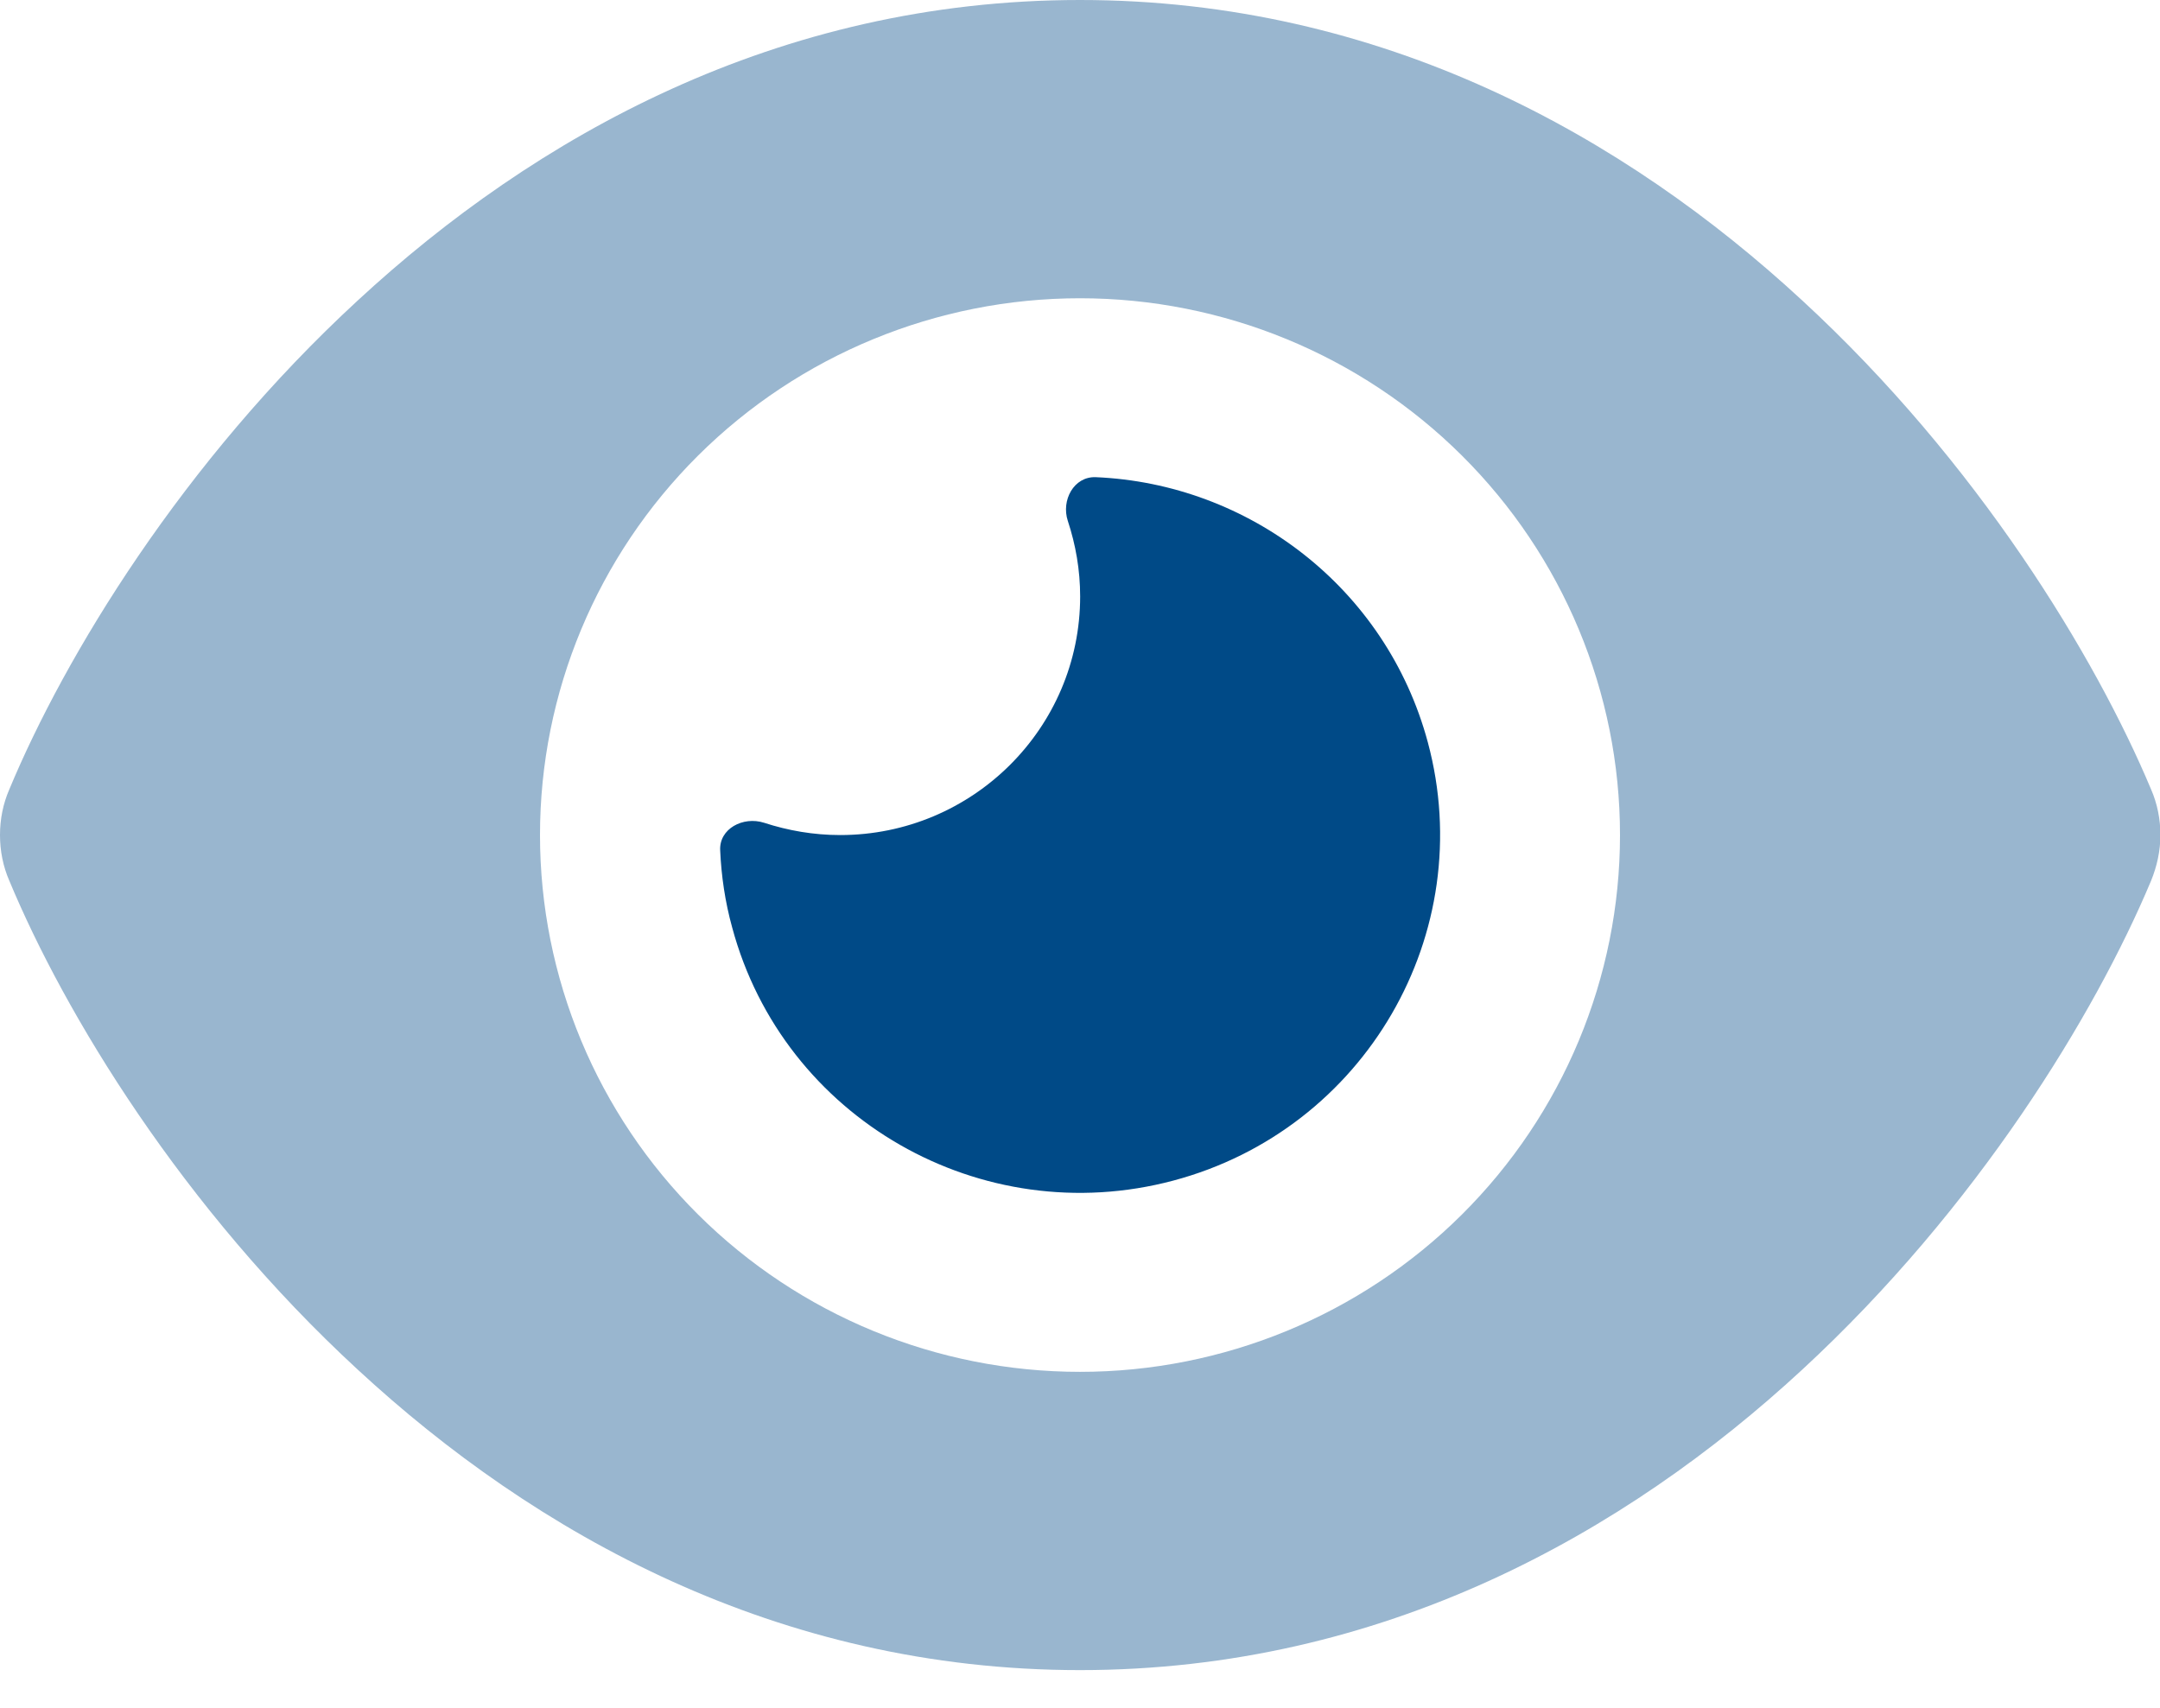
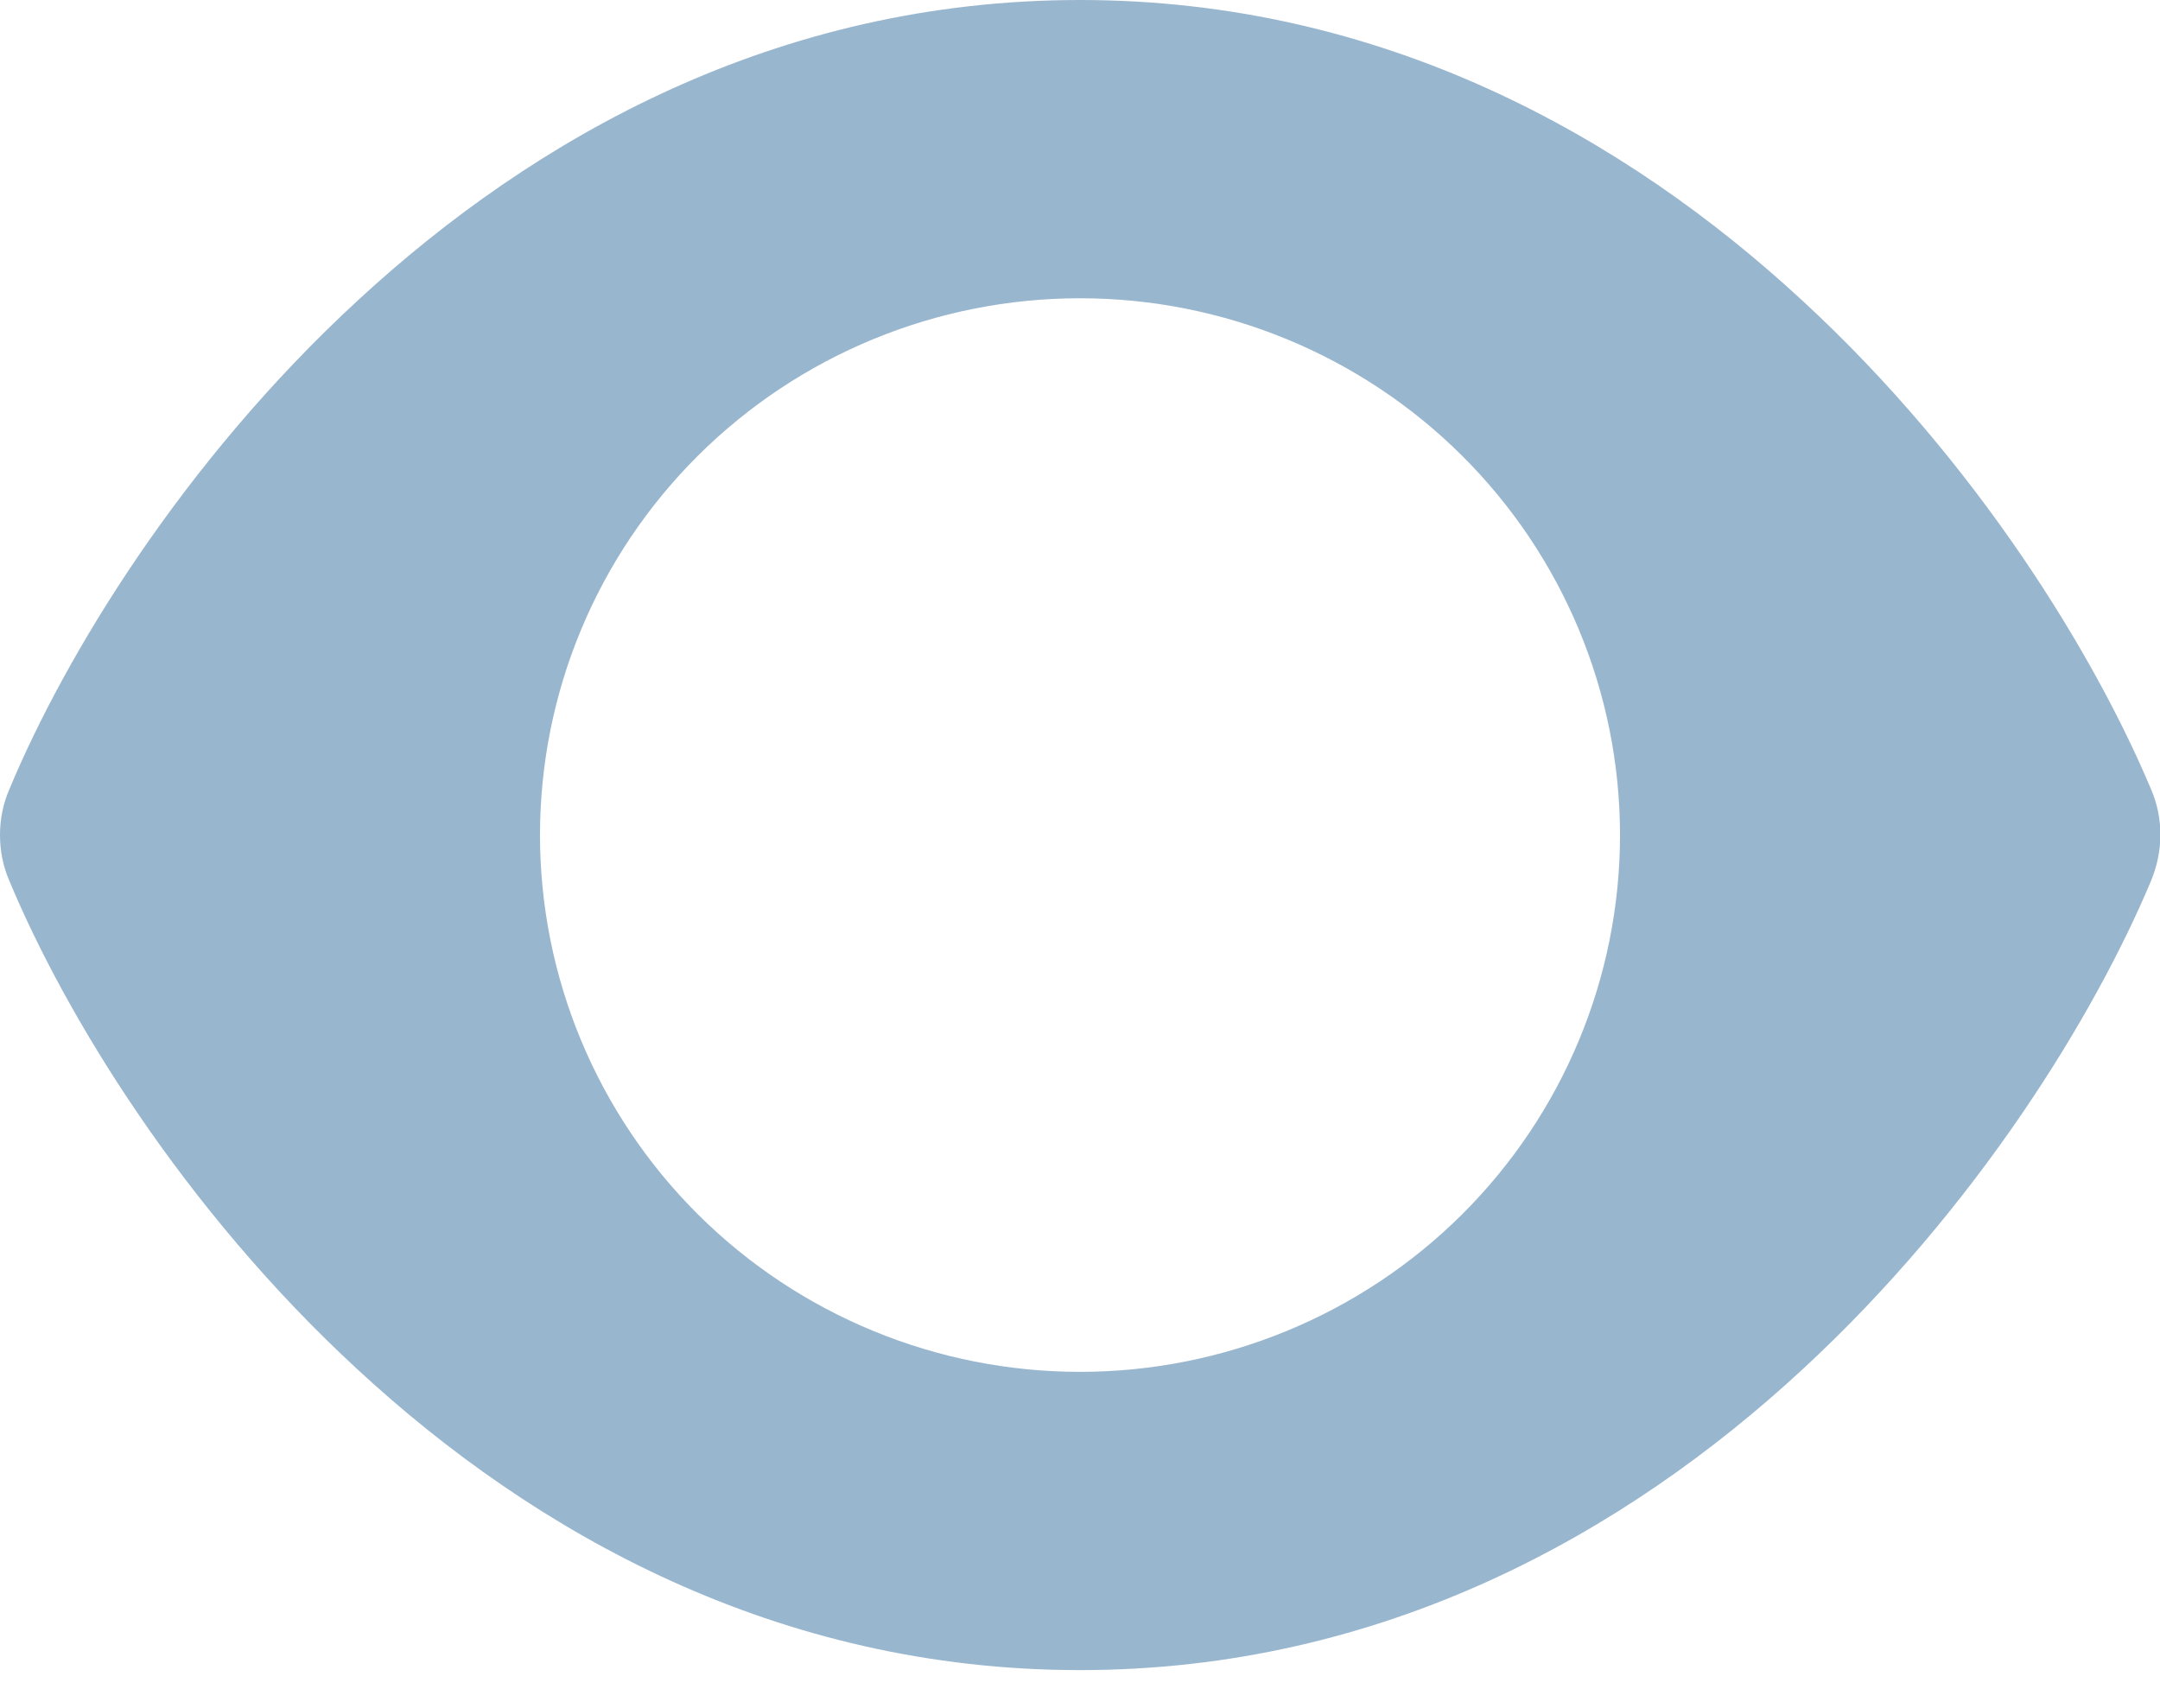
<svg xmlns="http://www.w3.org/2000/svg" width="43" height="34" viewBox="0 0 43 34" fill="none">
  <path opacity="0.4" d="M0 16.625C0 16.937 0.06 17.248 0.187 17.538C1.291 20.188 3.628 24.047 7.122 27.268C10.638 30.519 15.468 33.25 21.5 33.25C27.532 33.25 32.362 30.519 35.878 27.268C39.372 24.04 41.709 20.188 42.821 17.538C42.94 17.248 43.008 16.937 43.008 16.625C43.008 16.313 42.948 16.002 42.821 15.712C41.709 13.062 39.372 9.203 35.878 5.982C32.362 2.731 27.532 0 21.5 0C15.468 0 10.638 2.731 7.122 5.982C3.628 9.203 1.291 13.062 0.187 15.712C0.06 16.002 0 16.313 0 16.625ZM32.25 16.625C32.25 19.459 31.117 22.178 29.101 24.182C27.085 26.186 24.351 27.312 21.5 27.312C18.649 27.312 15.915 26.186 13.899 24.182C11.883 22.178 10.75 19.459 10.75 16.625C10.75 13.79 11.883 11.072 13.899 9.068C15.915 7.064 18.649 5.938 21.5 5.938C24.351 5.938 27.085 7.064 29.101 9.068C31.117 11.072 32.25 13.79 32.25 16.625Z" fill="#004A87" />
-   <path d="M16.726 16.625C19.361 16.625 21.503 14.495 21.503 11.875C21.503 11.348 21.414 10.844 21.257 10.369C21.123 9.96 21.377 9.486 21.809 9.5C24.855 9.627 27.595 11.697 28.424 14.777C29.446 18.577 27.177 22.489 23.355 23.505C19.532 24.522 15.598 22.266 14.576 18.466C14.434 17.954 14.359 17.434 14.337 16.93C14.314 16.499 14.792 16.247 15.21 16.38C15.688 16.536 16.195 16.625 16.726 16.625Z" fill="#004A87" />
</svg>